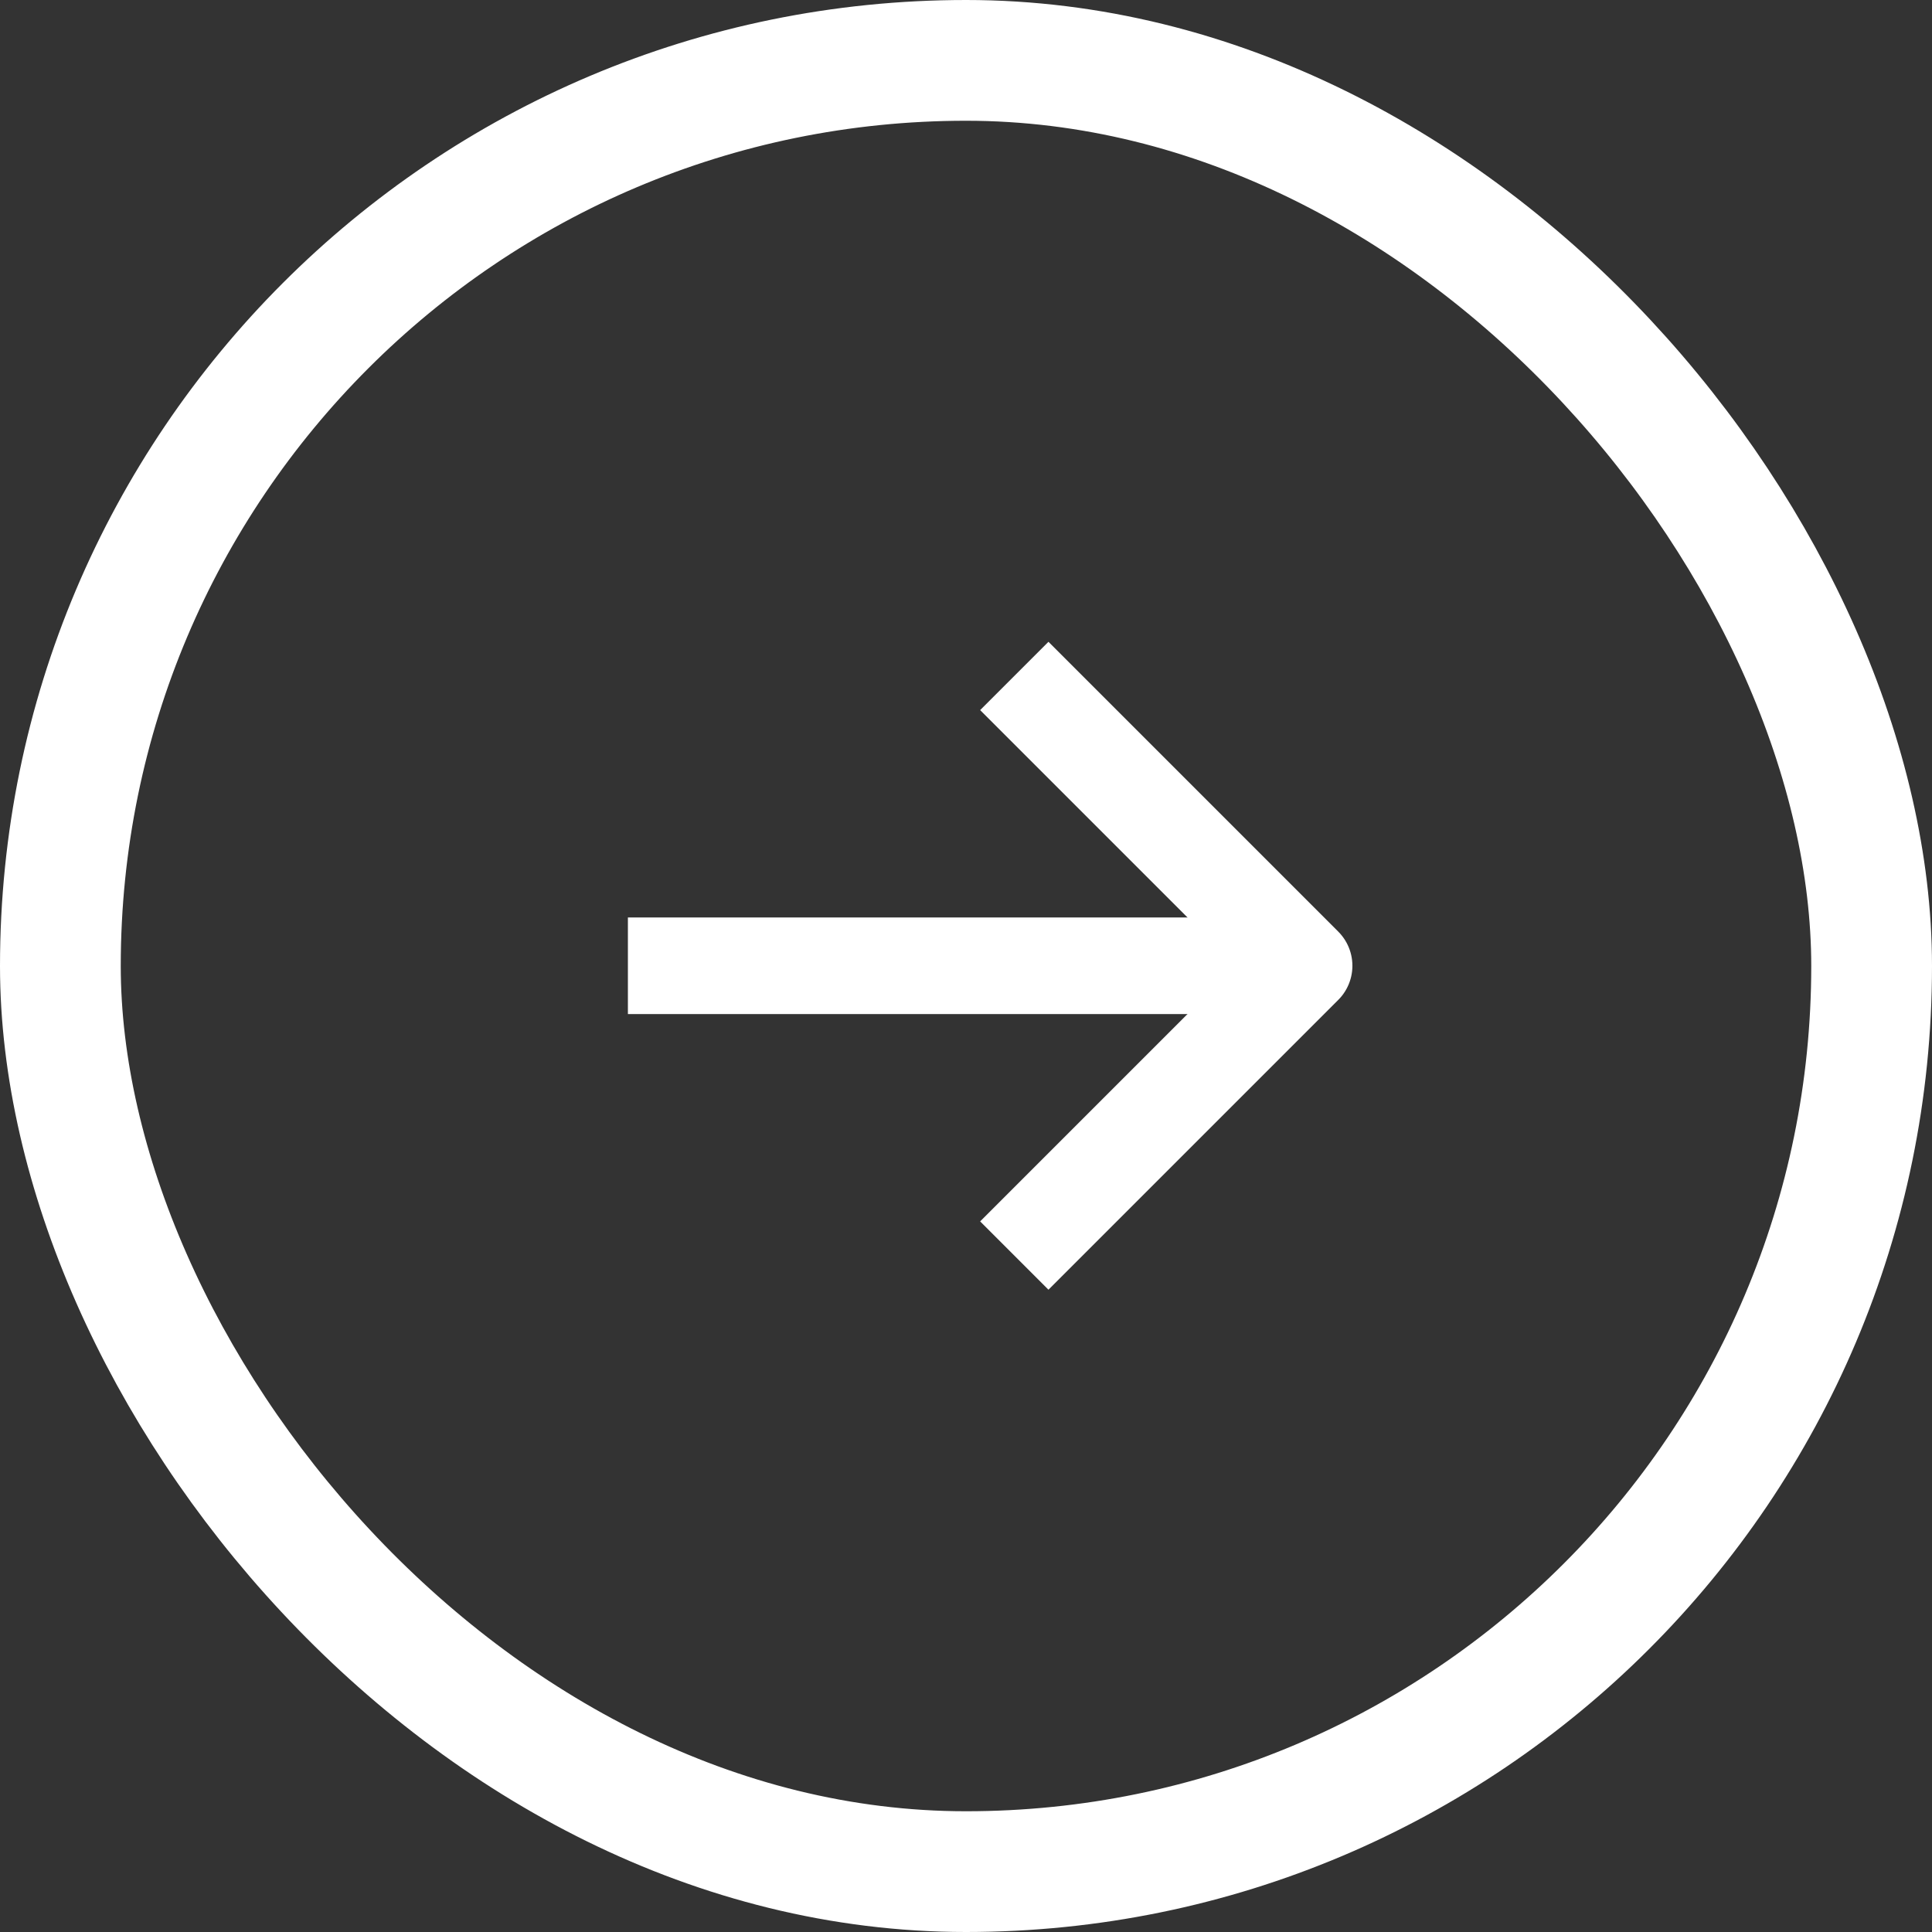
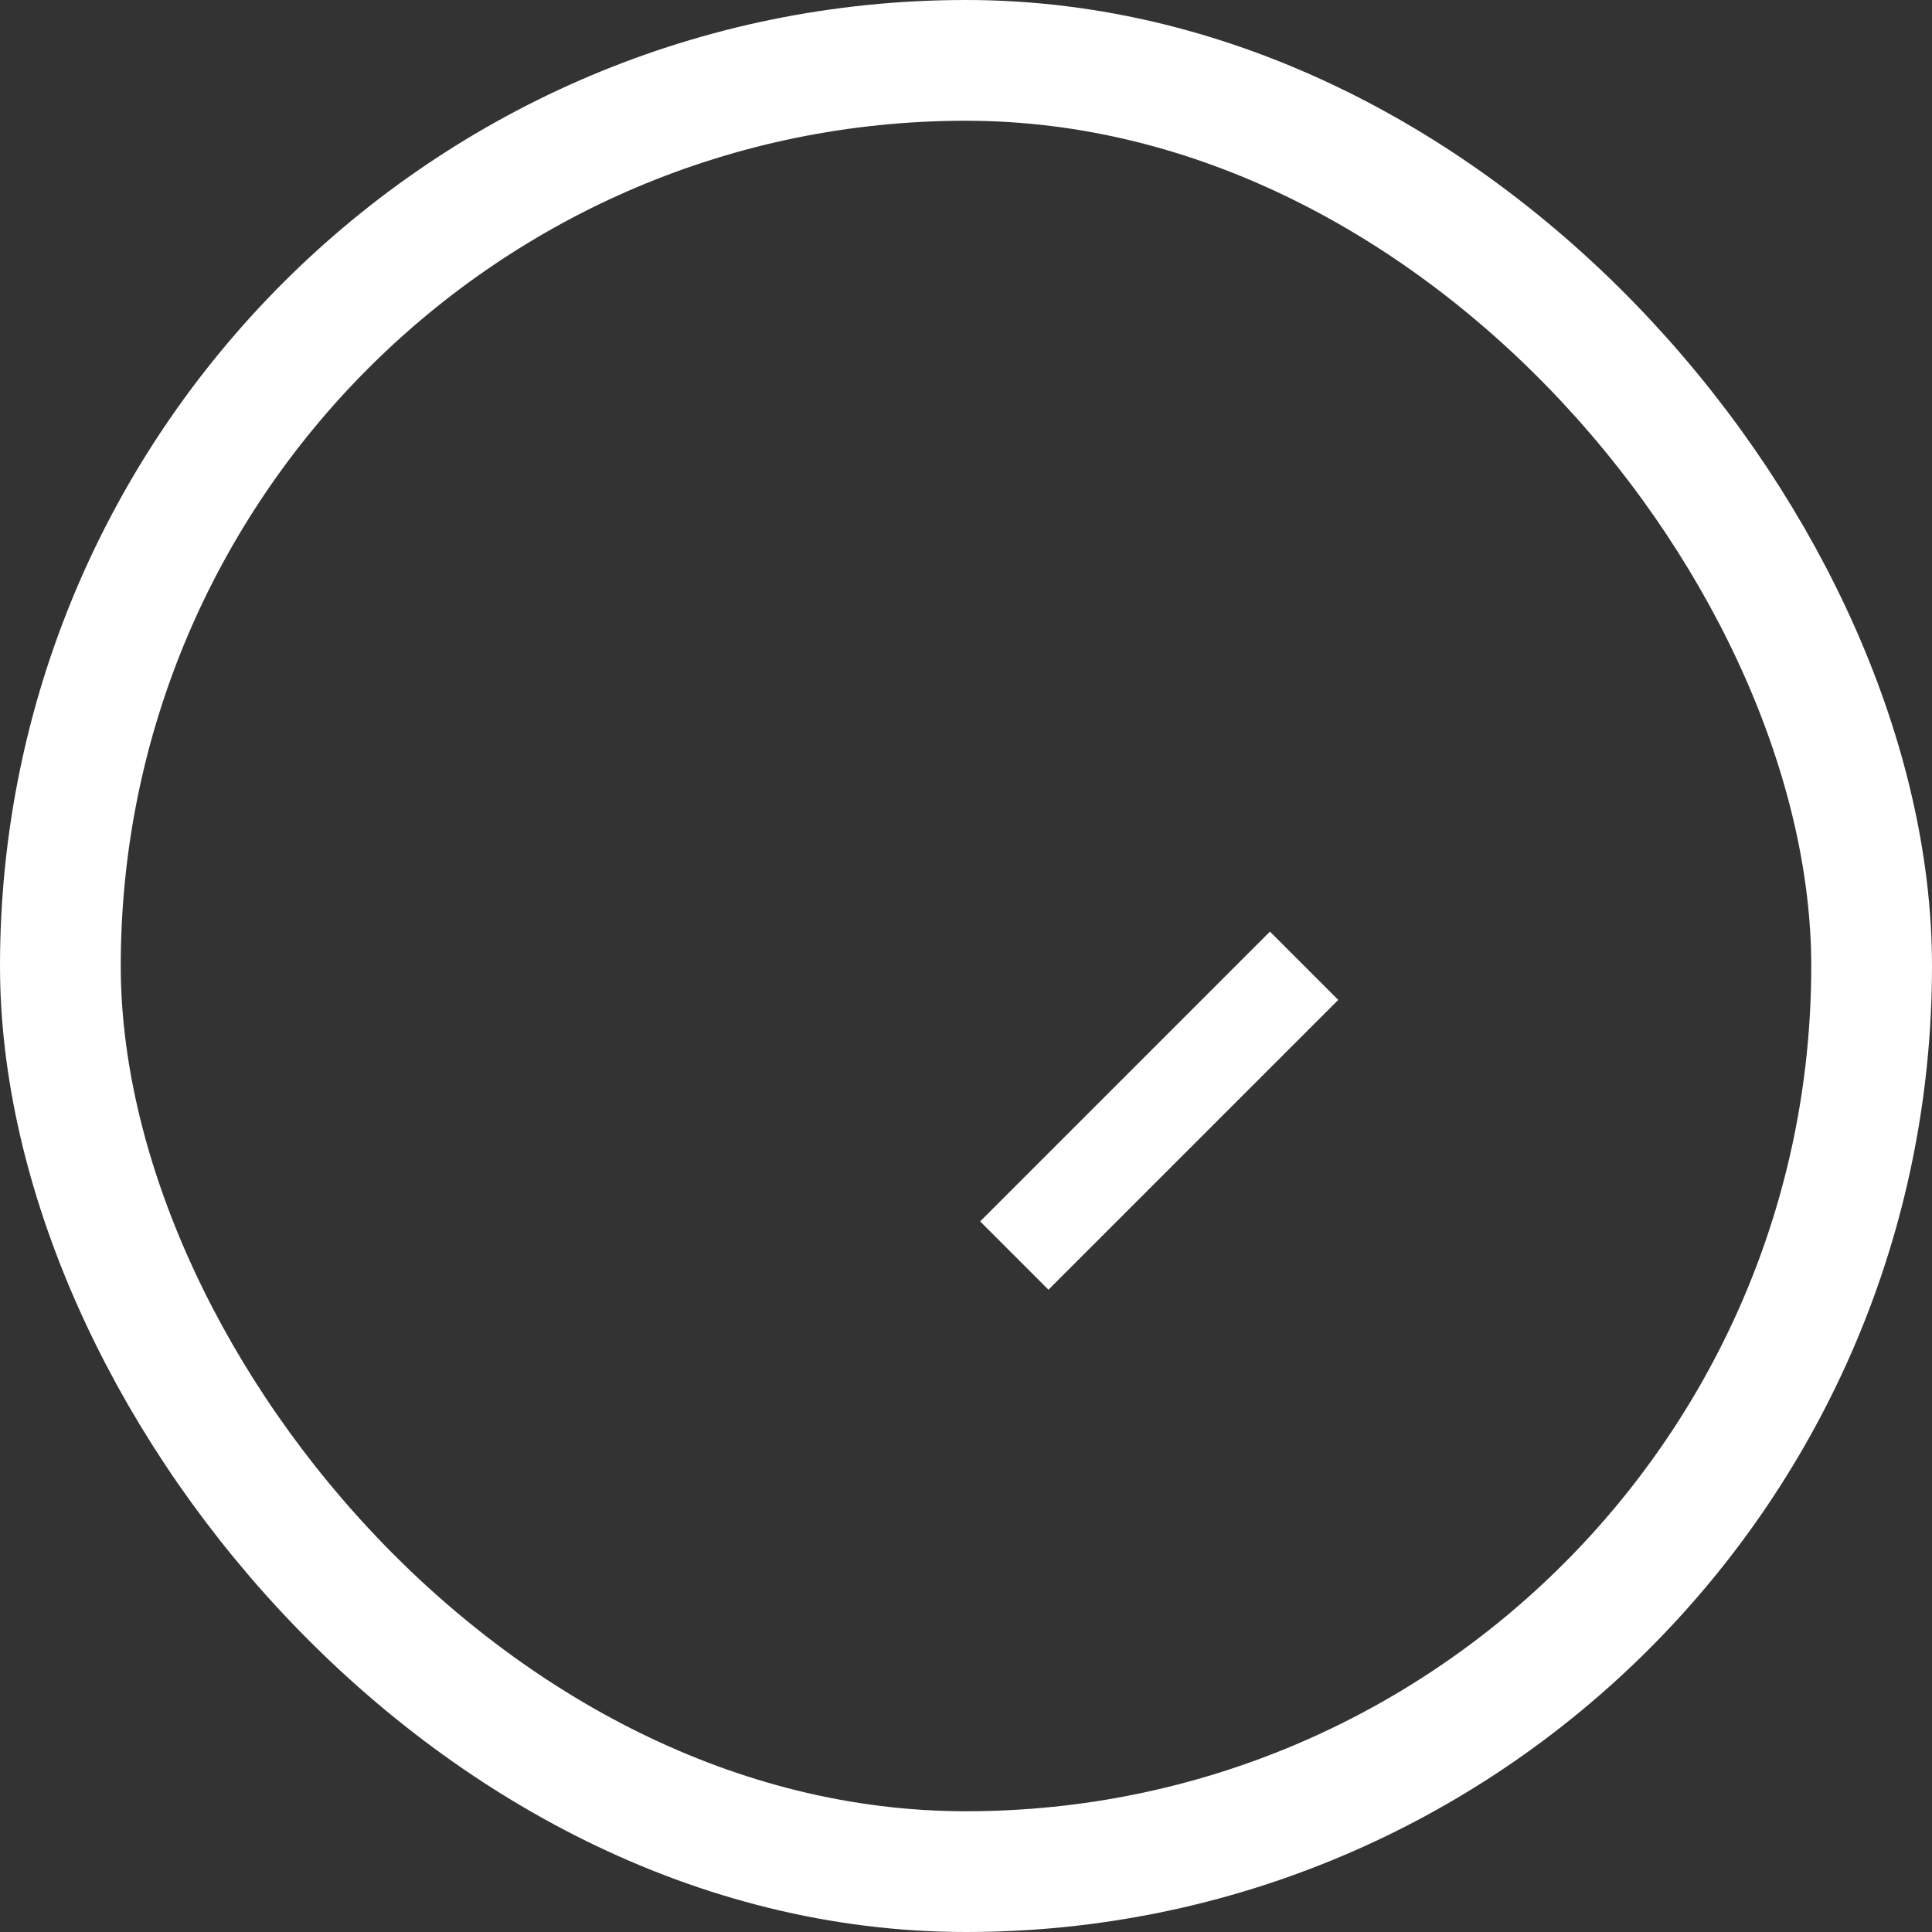
<svg xmlns="http://www.w3.org/2000/svg" width="16" height="16" viewBox="0 0 16 16" fill="none">
  <rect x="0" y="0" width="16" height="16" fill="#333333" stroke="none" />
  <rect x="0.5" y="0.5" width="15" height="15" rx="7.5" stroke="white" />
-   <path d="M8.4 10.398L10.8 7.998L8.4 5.598" stroke="white" stroke-width="0.8" stroke-linejoin="round" />
-   <path d="M5.2 7.998H10.8" stroke="white" stroke-width="0.8" stroke-linejoin="round" />
+   <path d="M8.4 10.398L10.8 7.998" stroke="white" stroke-width="0.8" stroke-linejoin="round" />
</svg>